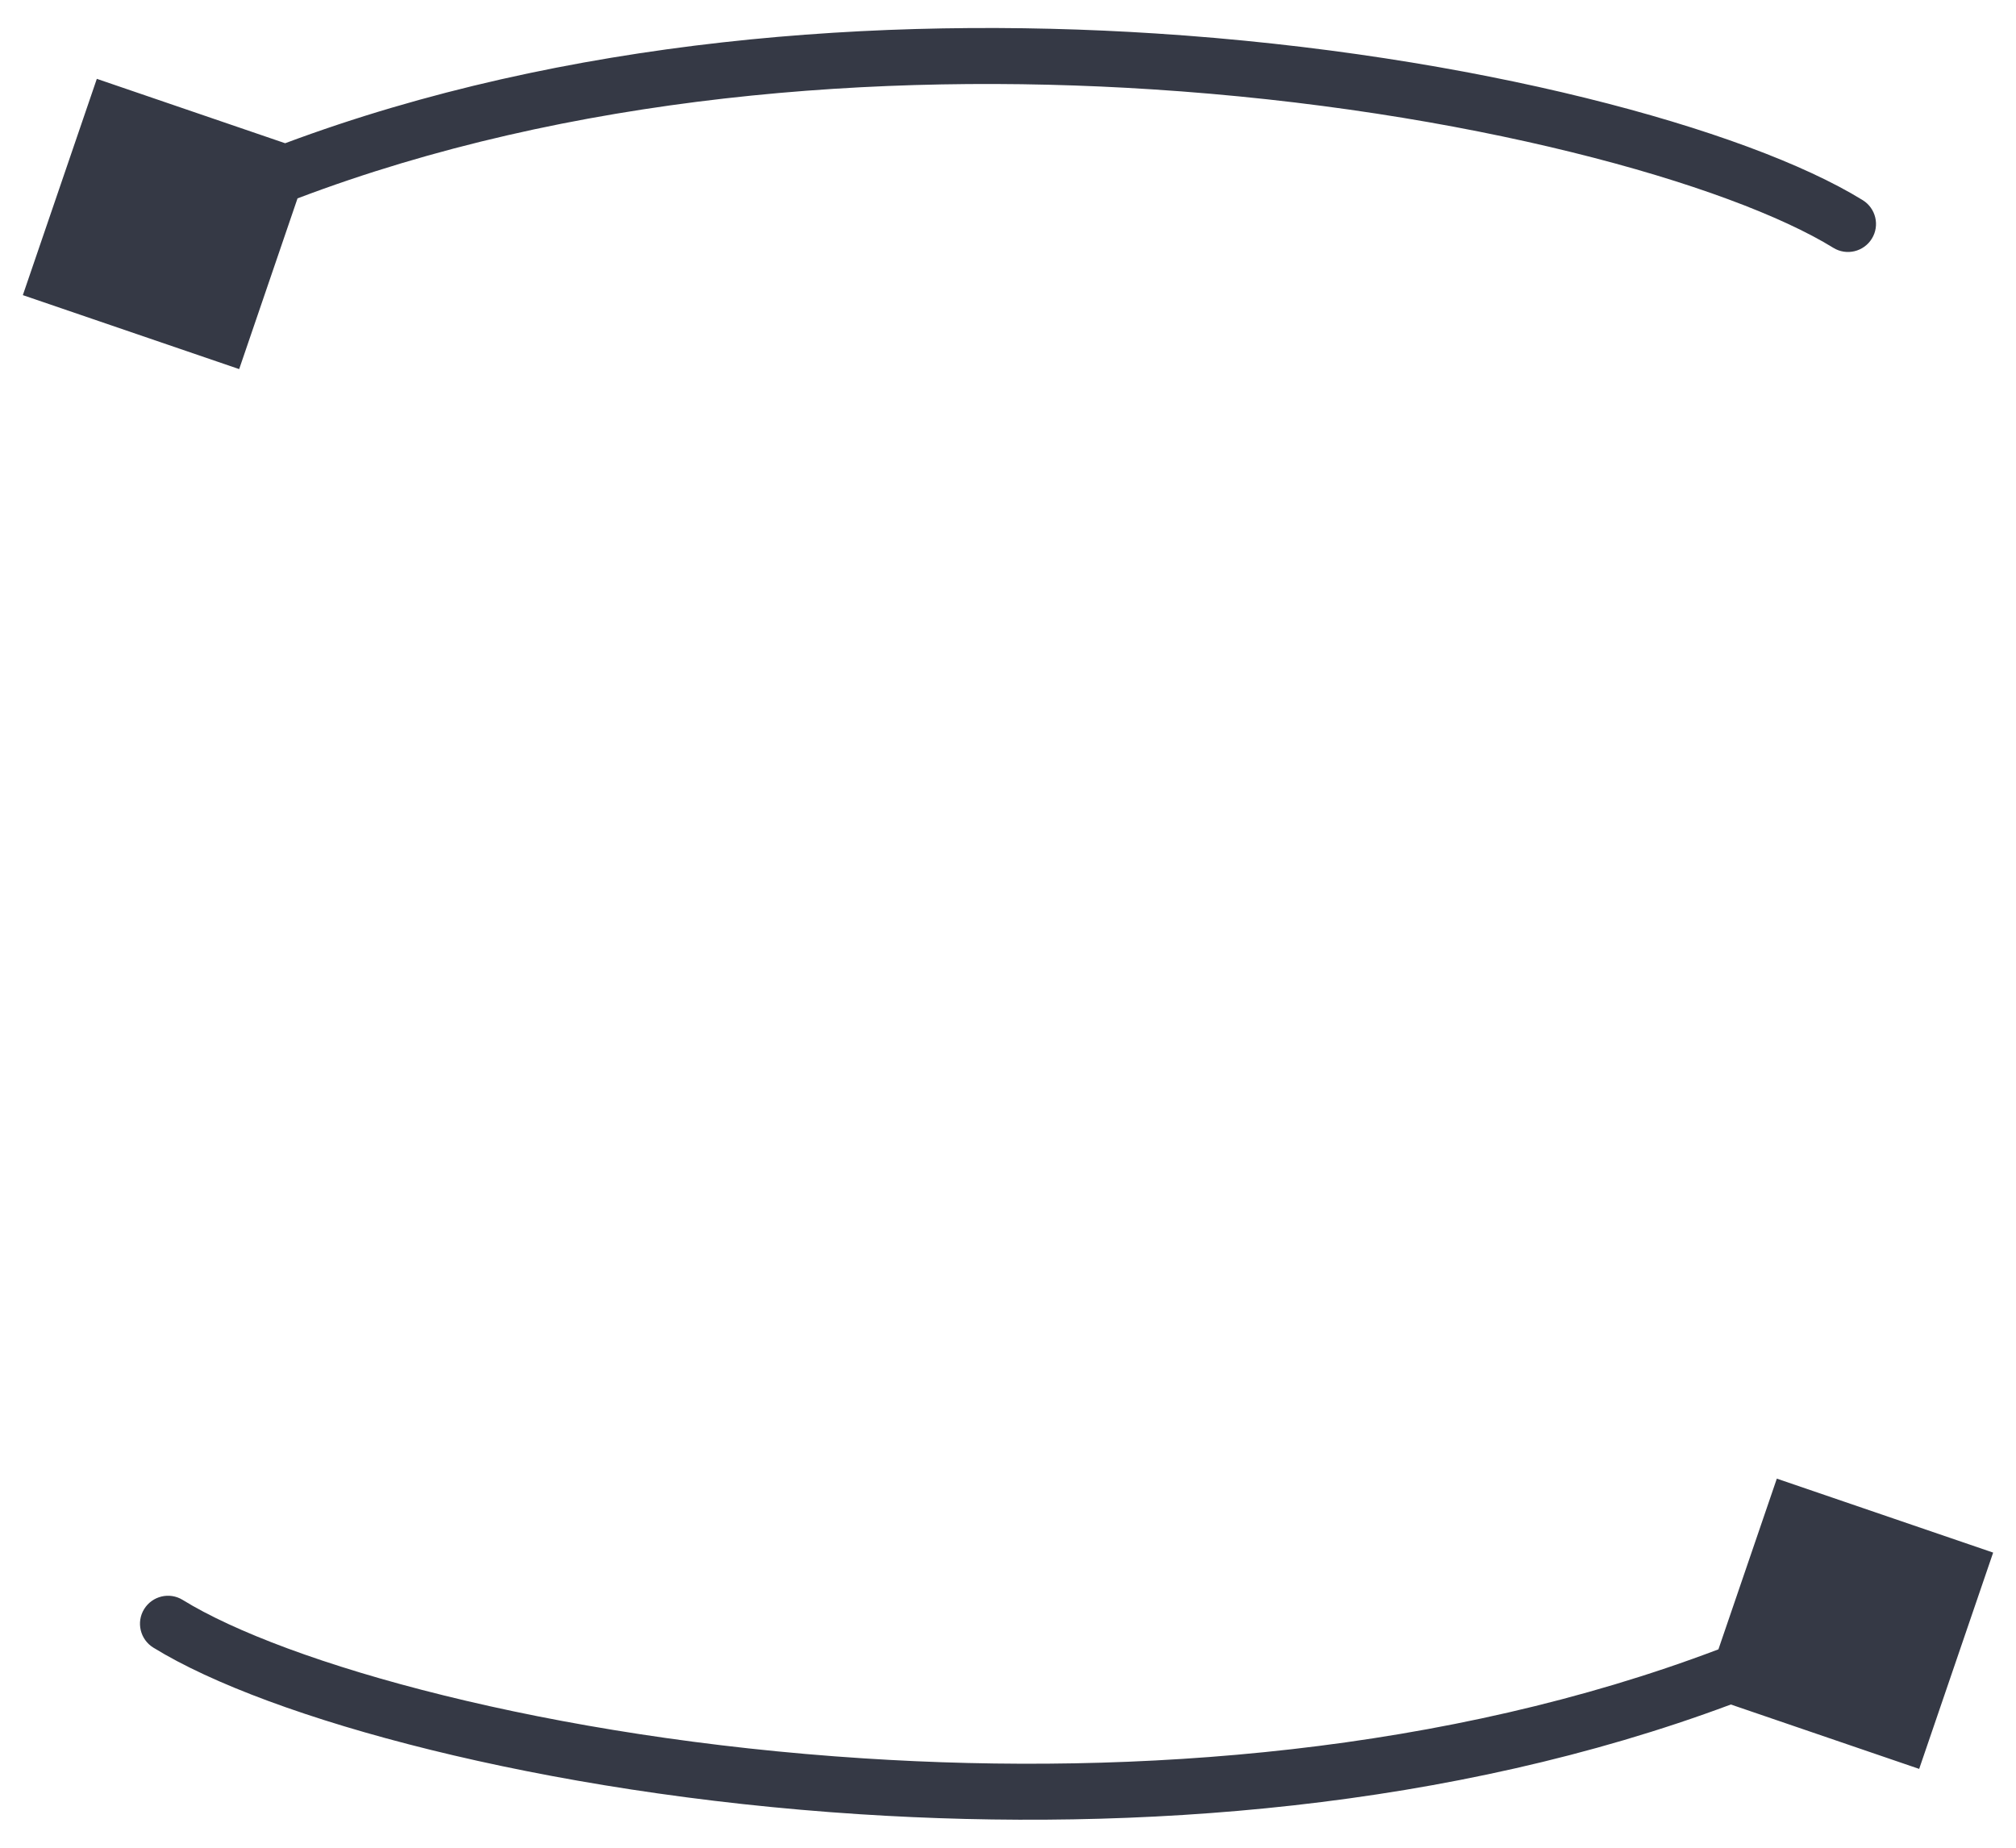
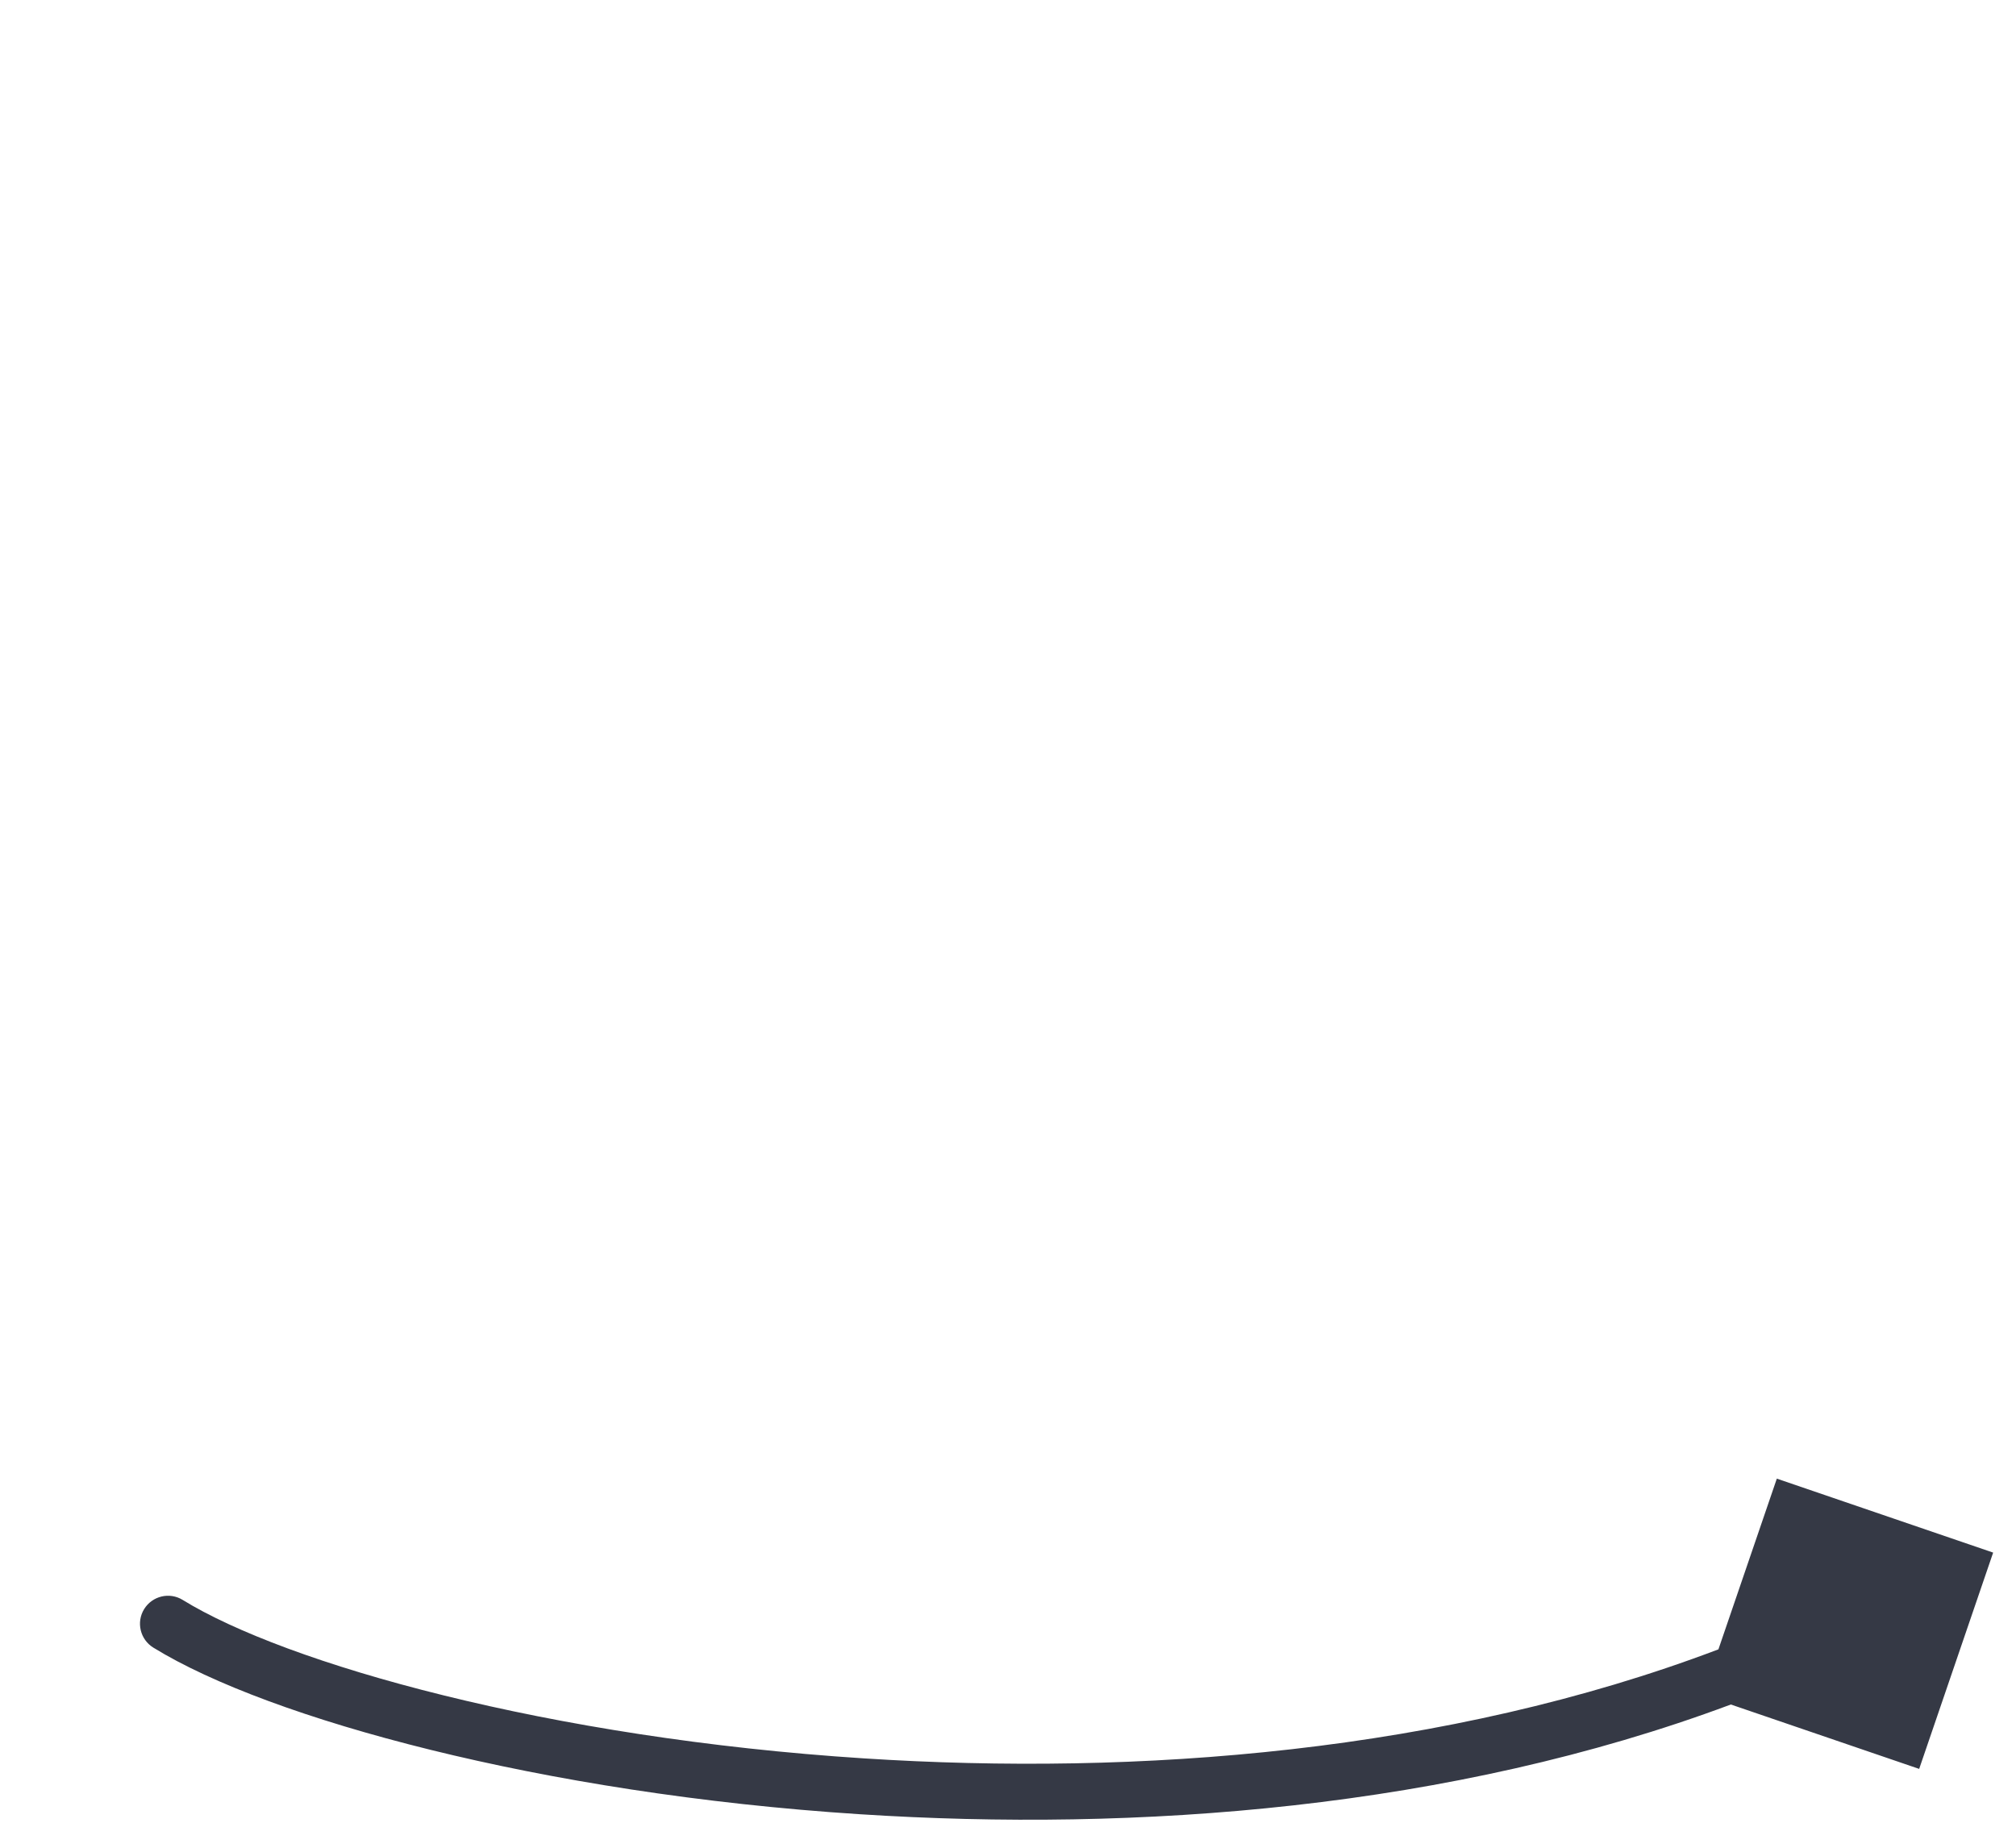
<svg xmlns="http://www.w3.org/2000/svg" width="36" height="33" viewBox="0 0 36 33" fill="none">
  <path fill-rule="evenodd" clip-rule="evenodd" d="M7.69 31.252C5.525 30.718 3.781 30.069 2.738 29.426C2.503 29.281 2.429 28.973 2.574 28.738C2.719 28.503 3.027 28.429 3.262 28.574C4.175 29.137 5.801 29.756 7.93 30.281C10.047 30.804 12.626 31.224 15.424 31.404C20.311 31.72 25.823 31.302 30.686 29.457L31.729 26.408L35.592 27.729L34.271 31.592L30.908 30.442C25.898 32.313 20.285 32.72 15.359 32.402C12.504 32.218 9.866 31.789 7.69 31.252Z" fill="#353945" />
-   <path fill-rule="evenodd" clip-rule="evenodd" d="M28.31 1.748C30.475 2.282 32.219 2.931 33.262 3.574C33.497 3.719 33.571 4.027 33.426 4.262C33.281 4.497 32.973 4.571 32.738 4.426C31.825 3.863 30.199 3.244 28.07 2.719C25.953 2.196 23.374 1.776 20.576 1.596C15.689 1.28 10.177 1.698 5.313 3.543L4.271 6.592L0.408 5.271L1.729 1.408L5.092 2.558C10.102 0.687 15.715 0.28 20.641 0.598C23.496 0.782 26.134 1.211 28.31 1.748Z" fill="#353945" />
</svg>